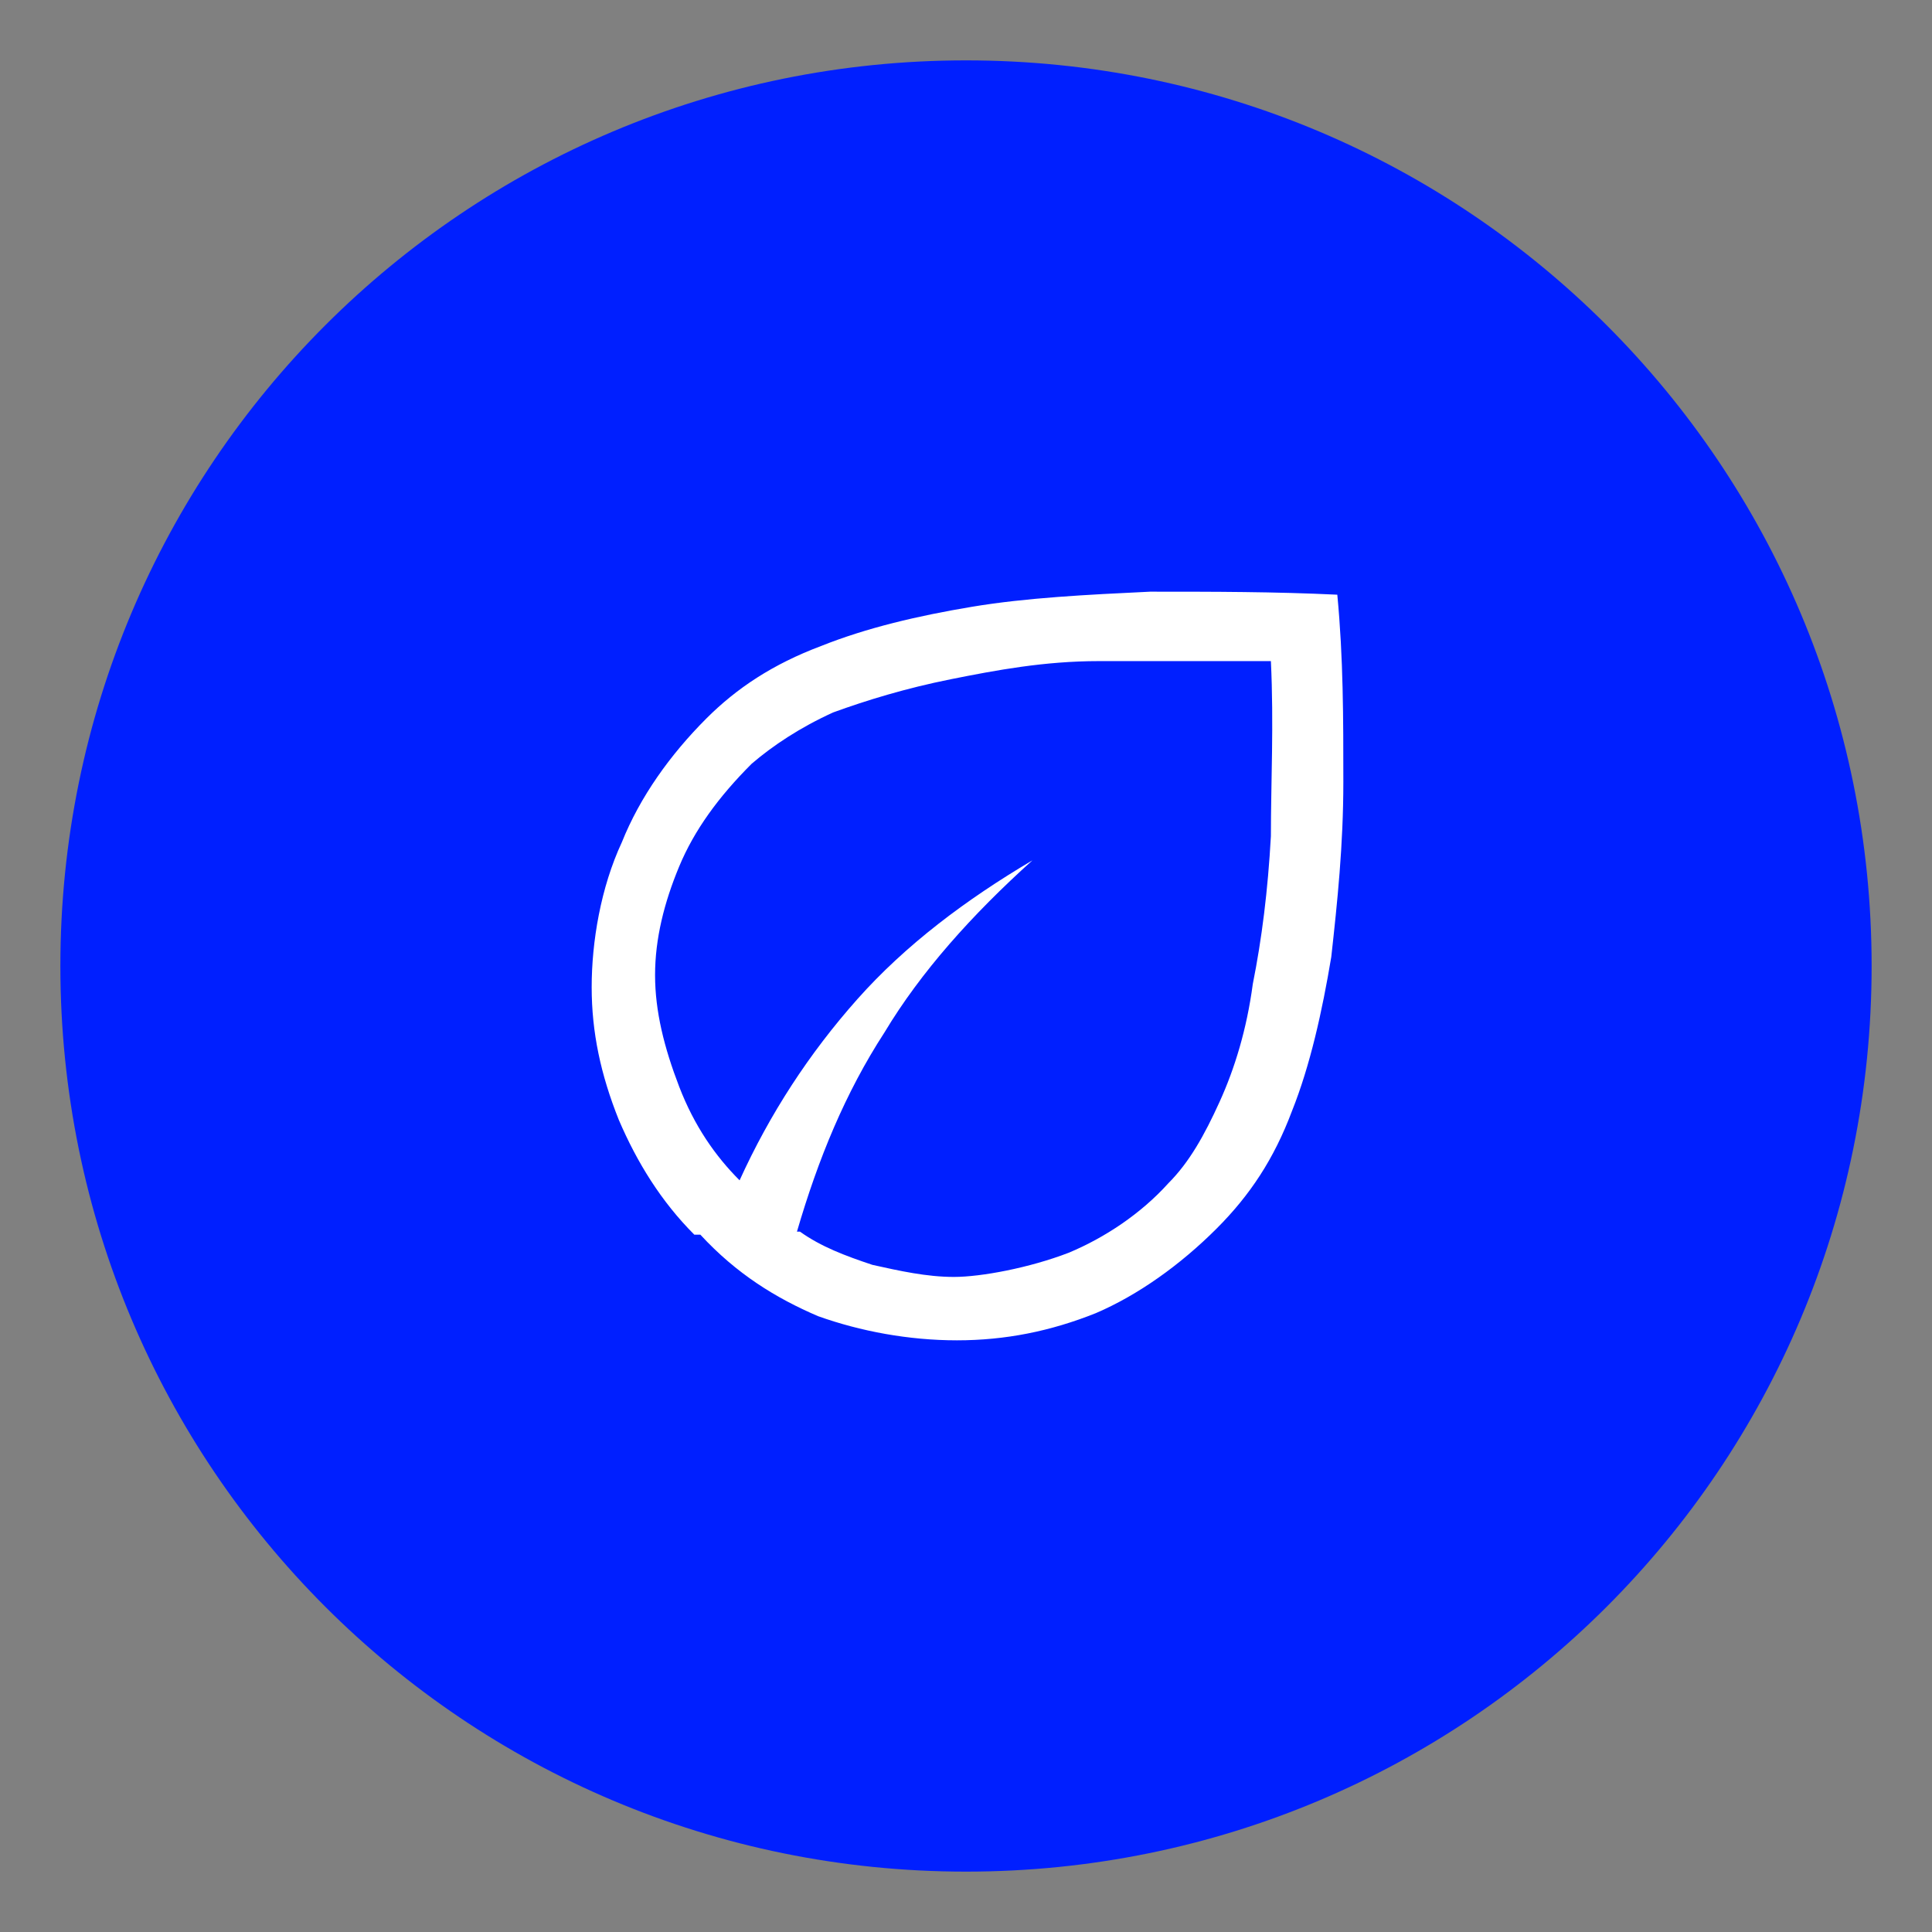
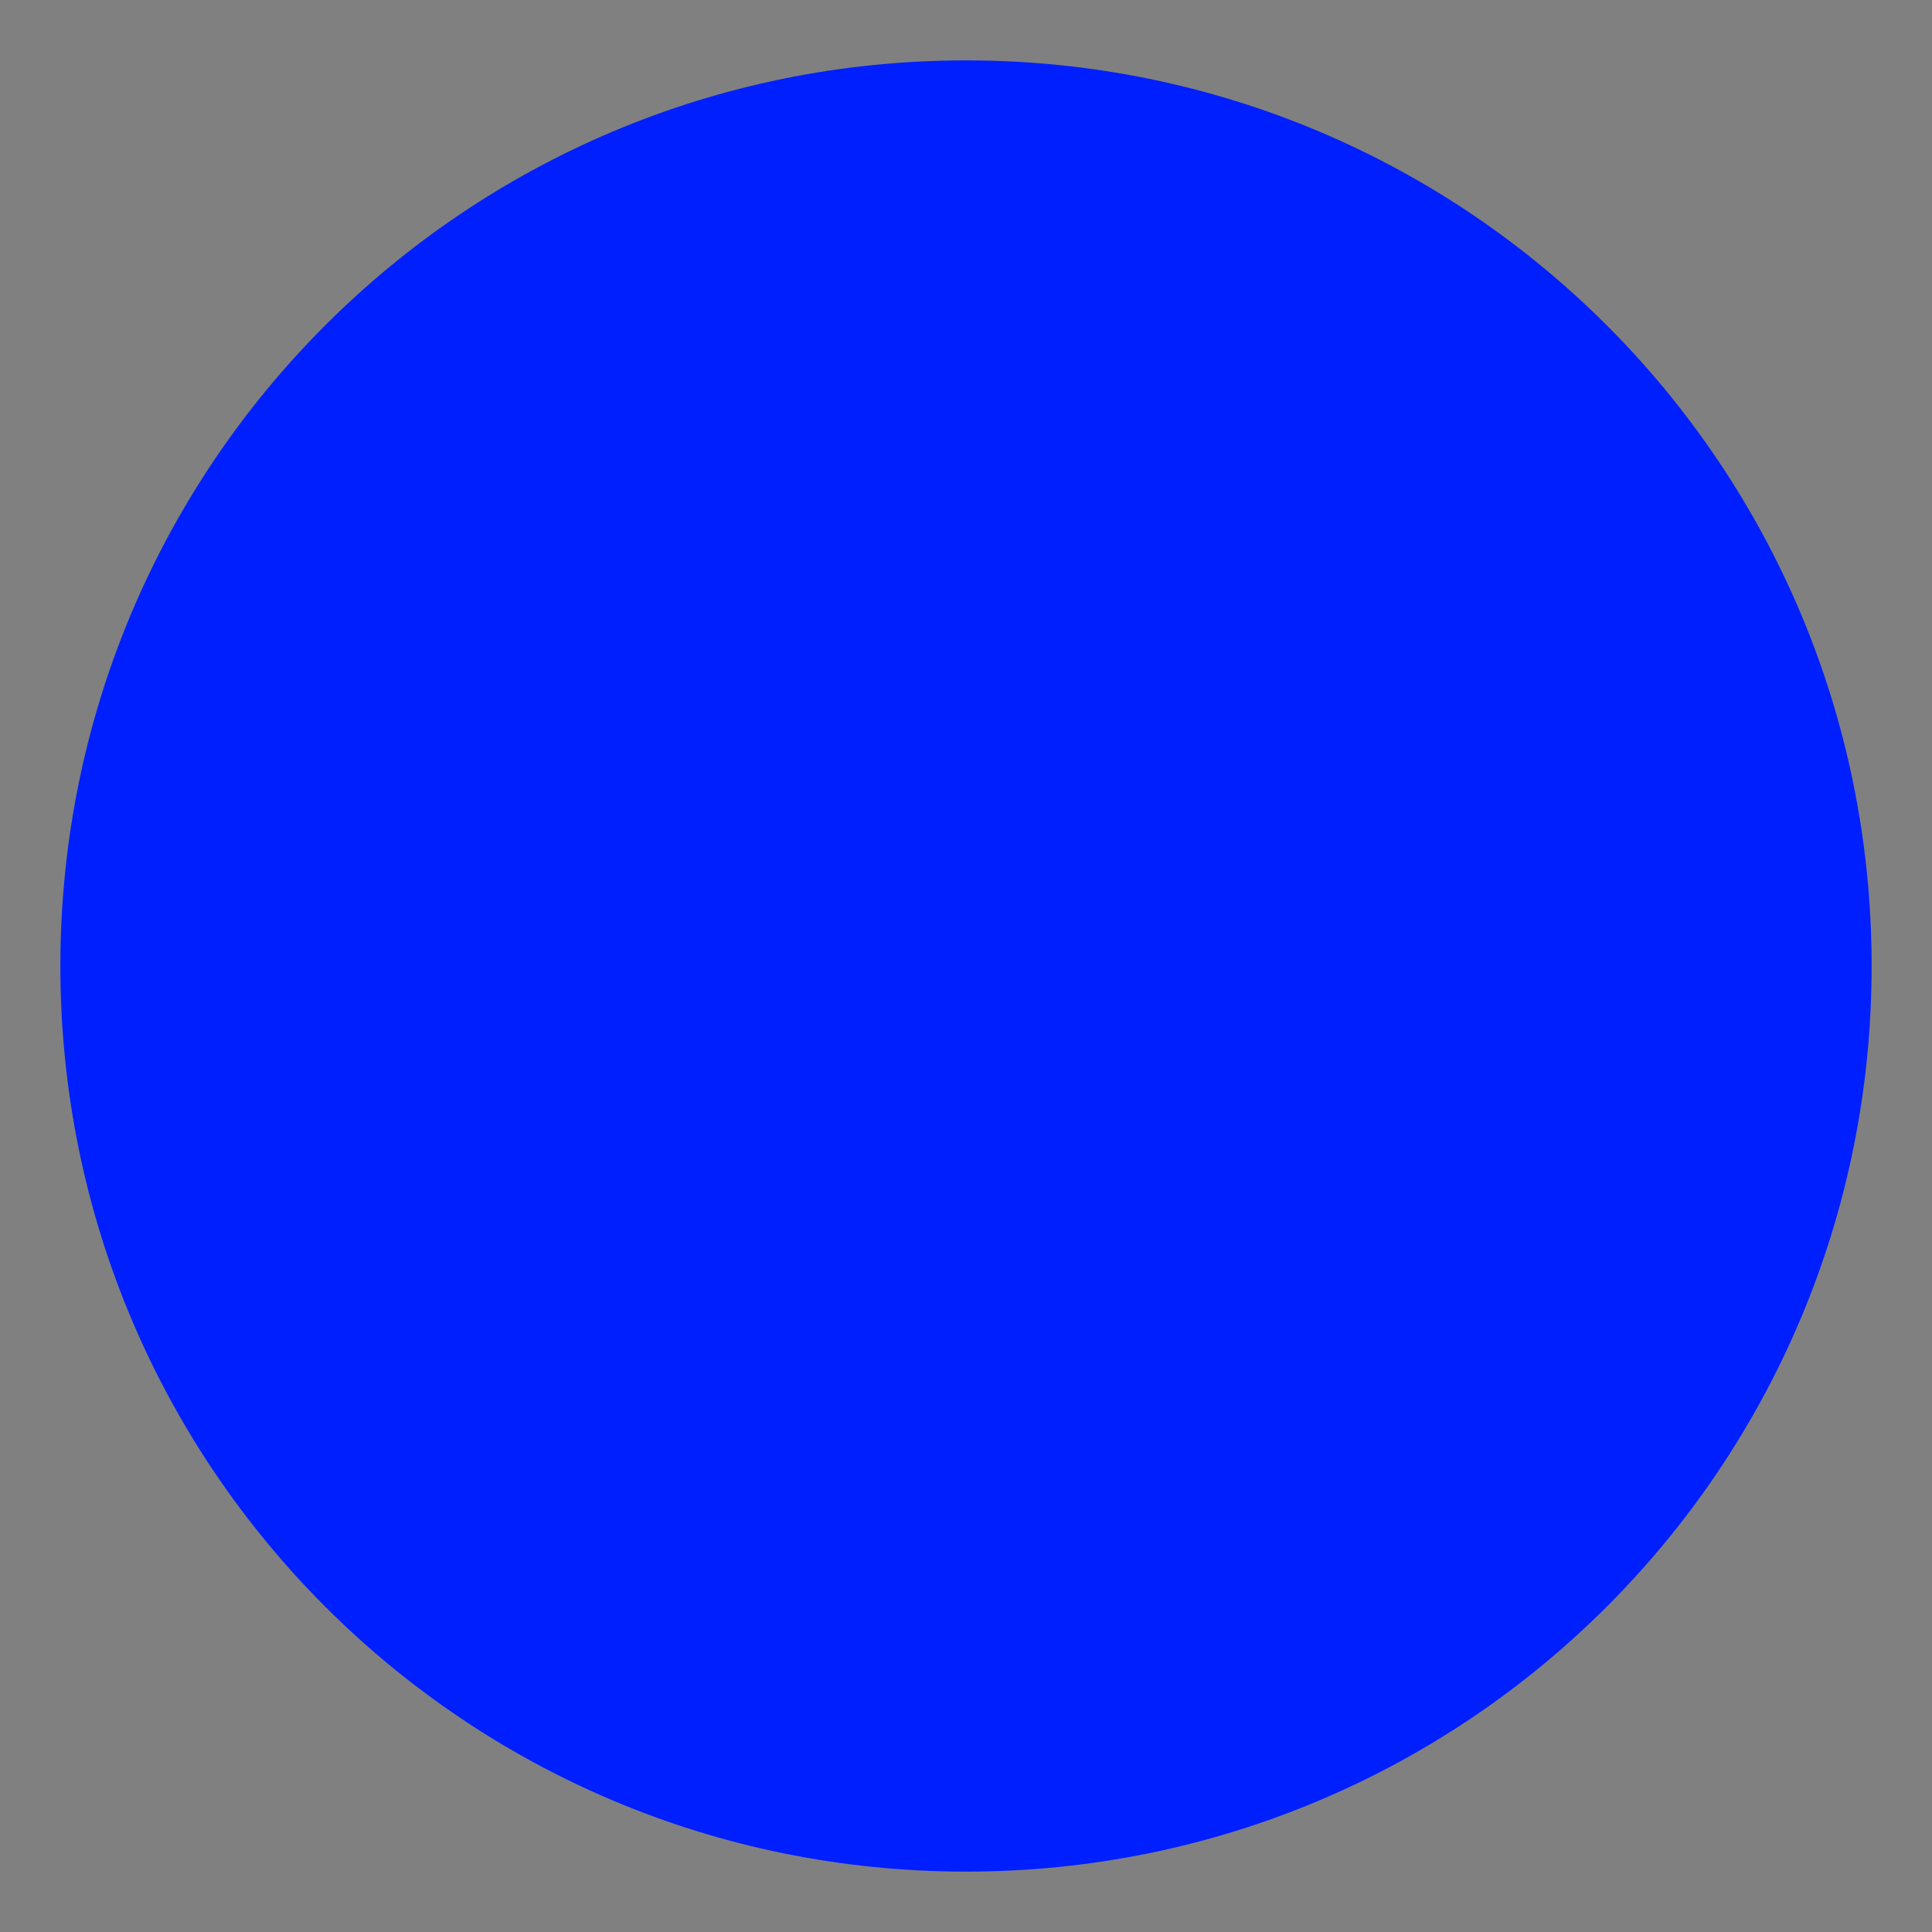
<svg xmlns="http://www.w3.org/2000/svg" id="Ebene_1" version="1.1" viewBox="0 0 64 64">
  <rect x="0" y="0" width="64" height="64" fill="#808080" stroke="none" />
  <defs>
    <style>
      .st0 {
        fill: none;
      }

      .st1 {
        fill: #001fff;
      }

      .st2 {
        fill: #fff;
      }

      .st3 {
        clip-path: url(#clippath);
      }
    </style>
    <clipPath id="clippath">
      <rect class="st0" x="2" y="2" width="60" height="60" />
    </clipPath>
  </defs>
  <g class="st3">
    <path class="st1" d="M62,32c0,16.6-13.4,30-30,30S2,48.6,2,32,15.4,2,32,2s30,13.4,30,30" />
-     <path class="st2" d="M26.5,40.8c.7.5,1.5.8,2.4,1.1.9.2,1.8.4,2.7.4s2.5-.3,3.8-.8c1.2-.5,2.4-1.3,3.3-2.3.7-.7,1.2-1.6,1.7-2.7.5-1.1.9-2.4,1.1-3.9.3-1.5.5-3.1.6-4.9,0-1.8.1-3.7,0-5.8-2,0-3.9,0-5.7,0-1.8,0-3.4.3-4.9.6-1.5.3-2.8.7-3.9,1.1-1.1.5-2,1.1-2.7,1.7-1.1,1.1-1.9,2.2-2.4,3.4-.5,1.2-.8,2.4-.8,3.6s.3,2.4.8,3.7,1.2,2.3,2,3.1c1-2.2,2.3-4.2,3.9-6,1.6-1.8,3.6-3.3,5.8-4.6-2,1.8-3.7,3.7-4.9,5.7-1.3,2-2.2,4.2-2.9,6.6M23,40.9c-1.1-1.1-1.9-2.4-2.5-3.8-.6-1.5-.9-2.9-.9-4.4s.3-3.3,1-4.8c.6-1.5,1.6-2.9,2.8-4.1,1-1,2.2-1.8,3.8-2.4,1.5-.6,3.2-1,5-1.3,1.8-.3,3.8-.4,5.9-.5,2.1,0,4.1,0,6.2.1.2,2.1.2,4.1.2,6.2,0,2.1-.2,4-.4,5.8-.3,1.8-.7,3.6-1.3,5.1-.6,1.6-1.4,2.8-2.5,3.9-1.2,1.2-2.6,2.2-4,2.8-1.5.6-3,.9-4.6.9s-3.2-.3-4.6-.8c-1.4-.6-2.7-1.4-3.9-2.7" />
  </g>
</svg>